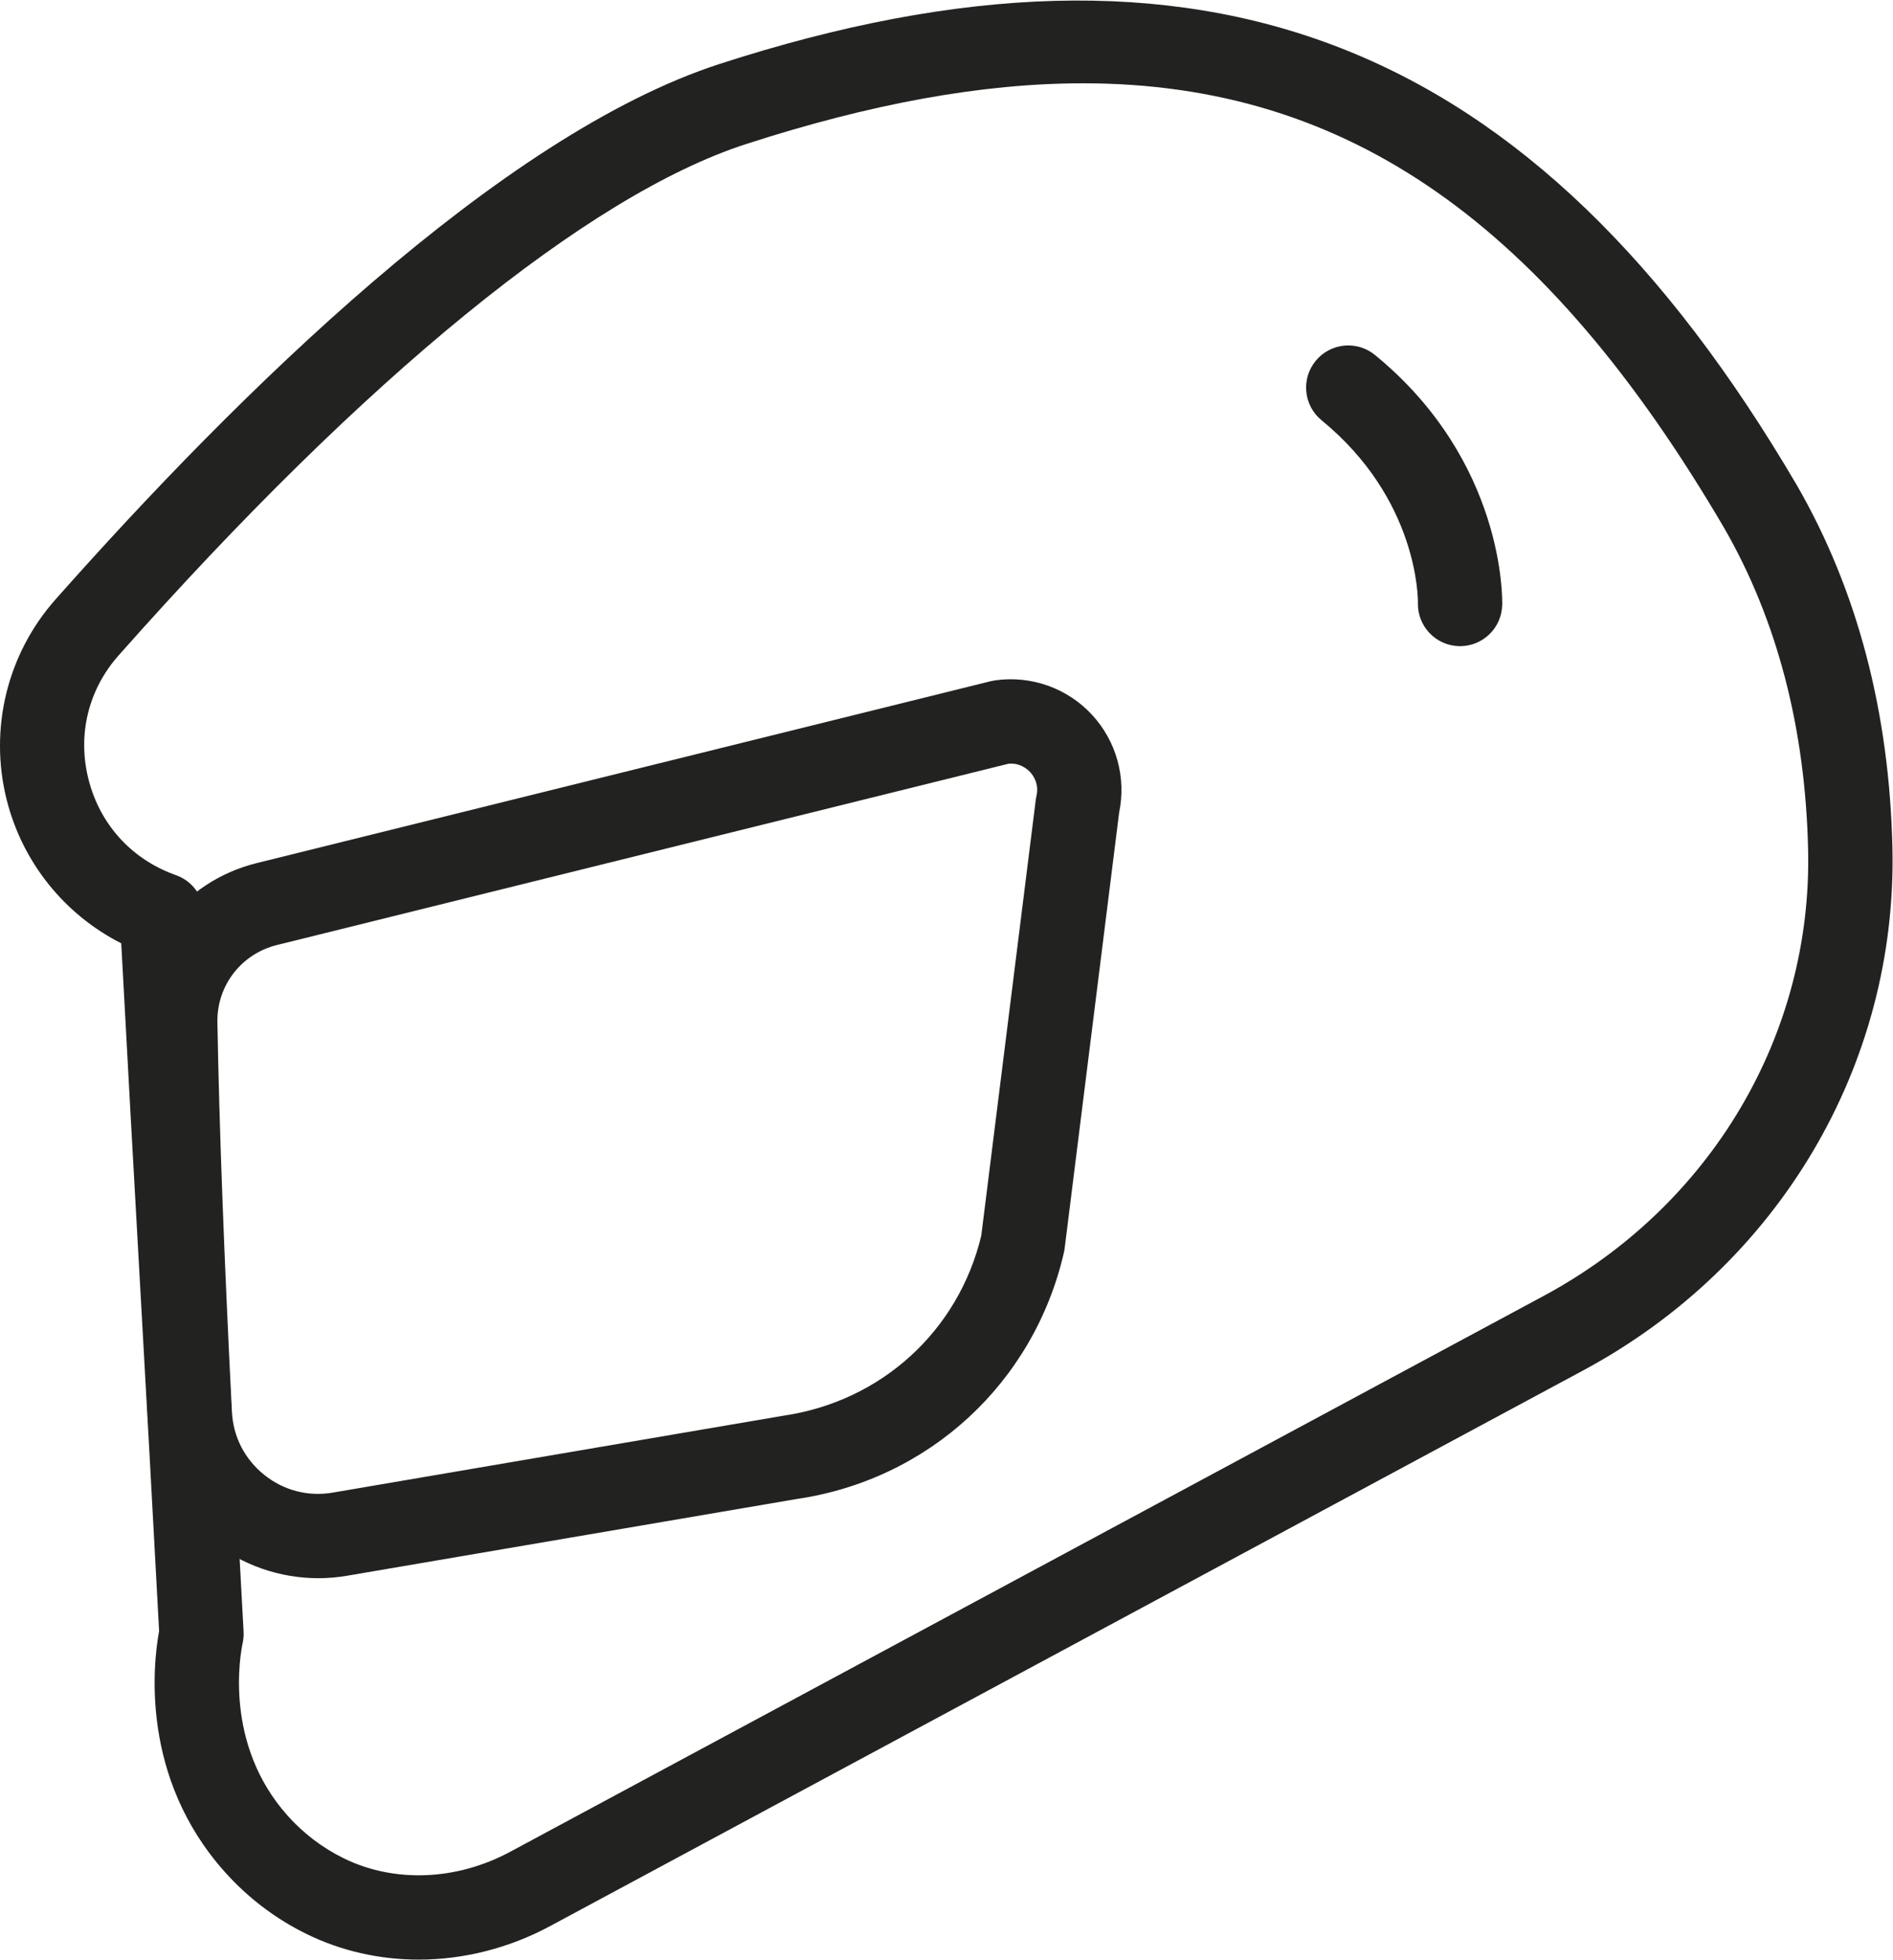
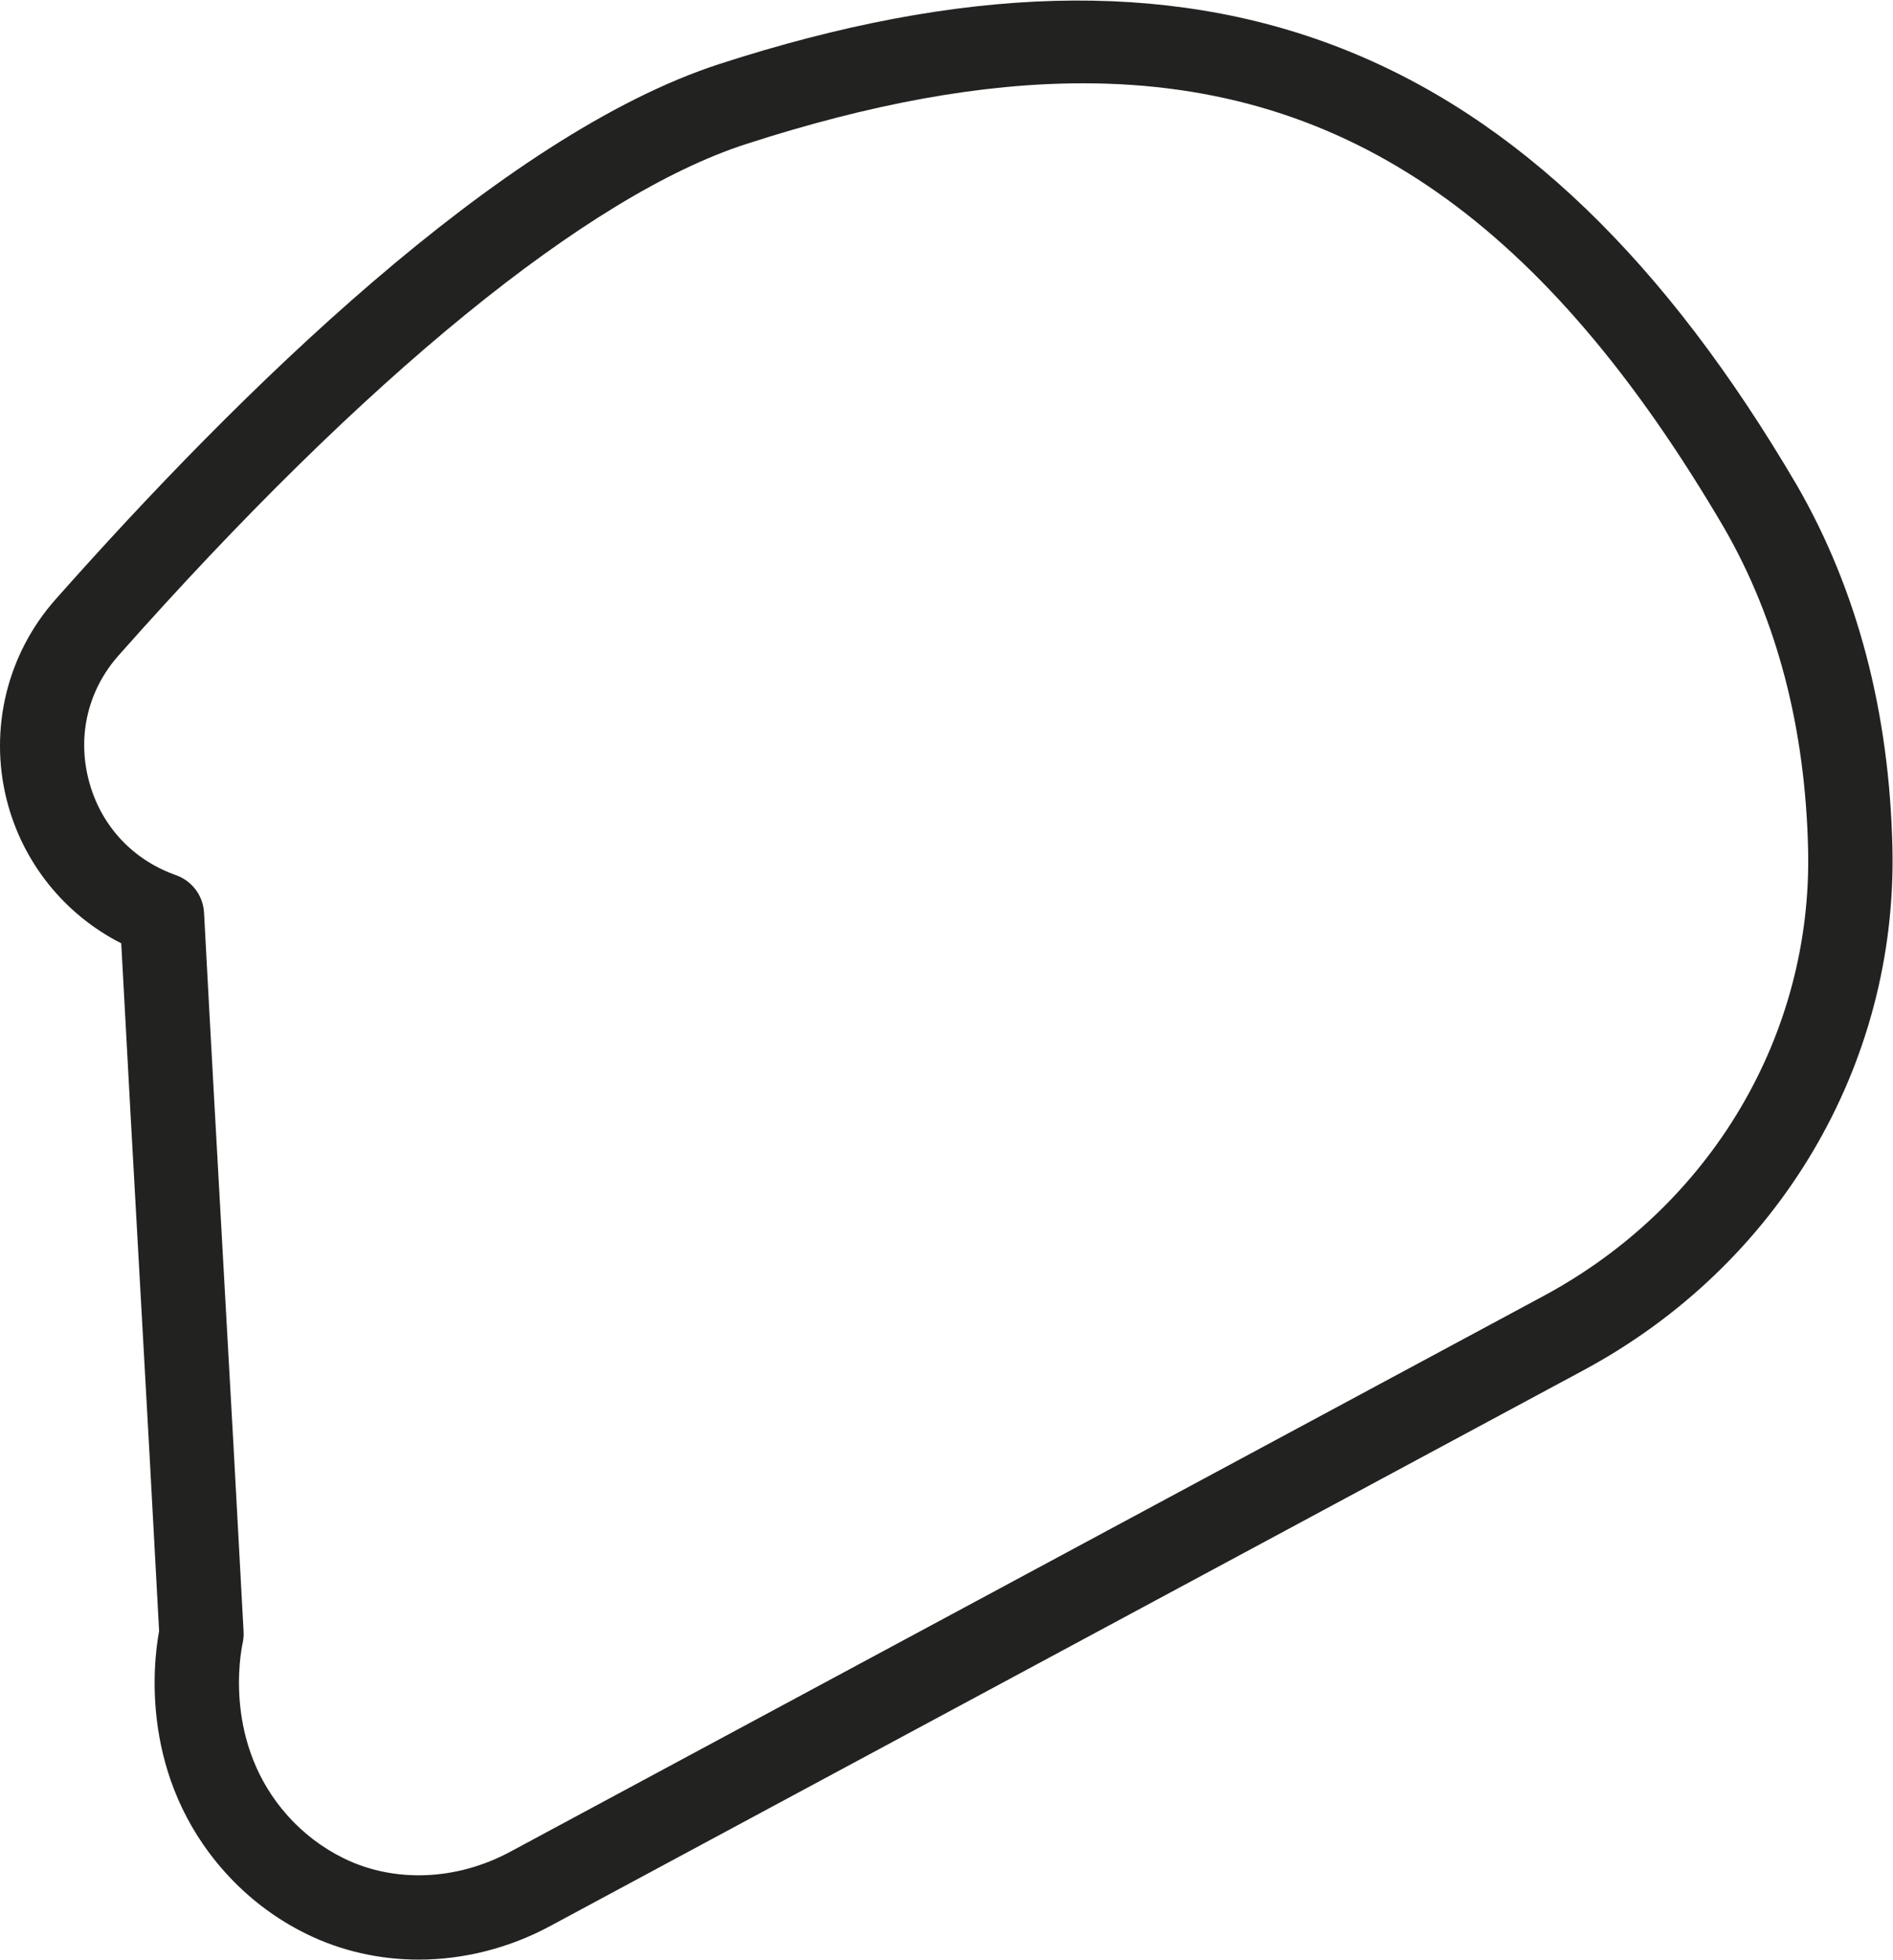
<svg xmlns="http://www.w3.org/2000/svg" version="1.1" id="svg2" x="0px" y="0px" viewBox="0 0 144.21 149.2" style="enable-background:new 0 0 144.21 149.2;" xml:space="preserve">
  <style type="text/css">
	.st0{fill:#222220;}
</style>
  <g id="g10" transform="matrix(1.333,0,0,-1.333,0,149.2)">
    <g id="g12" transform="scale(0.1)">
      <path id="path14" class="st0" d="M618.93,1071.7c-58.03,0-121.75-11.79-192.72-34.76C336.11,1007.77,208.8,904.06,67.76,744.9    c-17.29-19.5-23.57-45.22-17.23-70.55c6.36-25.46,24.11-45.3,48.69-54.45l1.69-0.62c9.02-3.34,15.19-11.71,15.7-21.32    c4.1-77.15,7.7-141.21,11.29-205.27c3.61-64.1,7.2-128.21,11.31-205.41c0.11-2.13-0.06-4.28-0.51-6.37    c-1.25-5.77-11.13-57.57,25.69-98.71c9.07-10.14,19.81-18.3,31.94-24.27c28.93-14.23,64.54-12.85,95.29,3.69l590.53,317.45l0,0    c95.6,51.39,153.53,149,151.18,254.75c-1.55,69.54-17.72,131.46-48.06,184.04C883.9,990.7,771.02,1071.7,618.93,1071.7z M239.25,0    c-22.26,0-44.22,4.88-64.18,14.7c-17.7,8.71-33.37,20.61-46.58,35.37c-48.24,53.91-41.07,118.45-37.56,137.66    C86.89,263.54,83.34,326.76,79.8,390c-3.37,59.93-6.73,119.86-10.51,190.49c-32.53,16.5-56.56,46.34-65.52,82.17    c-10.09,40.39,0.34,83.08,27.91,114.19c103.77,117.09,253.87,265.21,379.68,305.94c275.71,89.24,465.57,15.02,615.56-240.69    c34.52-59.82,52.86-129.49,54.6-207.21c2.74-123.96-64.92-238.25-176.56-298.26L314.45,19.19C290.72,6.43,264.79,0,239.25,0" />
-       <path id="path16" class="st0" d="M124.24,535.39c1.07-59.9,3.77-132.65,8.29-222.4c0.72-14.3,7.27-27.12,18.46-36.09    c11.16-8.95,25.05-12.55,39.15-10.16l257.57,43.93c56,8.18,100.04,48.44,113.08,102.82l31.12,248.73c0.1,0.82,0.25,1.63,0.43,2.44    c1.62,6.99-1.97,11.84-3.59,13.6c-1.55,1.68-5.87,5.42-12.35,4.81l-418.1-103.55C137.87,574.47,123.87,556.31,124.24,535.39    L124.24,535.39z M181.88,217.86c-22.02,0-43.61,7.47-61.05,21.45c-21.76,17.45-35.04,43.43-36.43,71.27    c-4.54,90.27-7.27,163.53-8.34,223.96c0,0,0,0,0,0c-0.77,43.53,28.28,81.27,70.65,91.77L566.2,730.2    c0.76,0.19,1.53,0.34,2.32,0.45c20.68,3,41.49-4.36,55.67-19.75c13.85-15.04,19.55-35.78,15.39-55.75l-31.14-248.92    c-0.1-0.82-0.25-1.62-0.43-2.42c-17.2-74.46-77.17-129.7-152.79-140.73l-256.99-43.84C192.8,218.32,187.32,217.86,181.88,217.86" />
-       <path id="path18" class="st0" d="M834.43,750.21c-0.23,0-0.48,0-0.72,0.02c-13.25,0.39-23.68,11.41-23.38,24.64    c0.04,2.67,0.11,59.24-55.05,104.35c-10.3,8.43-11.83,23.61-3.4,33.91c8.43,10.32,23.62,11.82,33.9,3.4    c74.28-60.75,72.82-139.6,72.72-142.93C858.12,760.54,847.41,750.21,834.43,750.21" />
    </g>
  </g>
</svg>